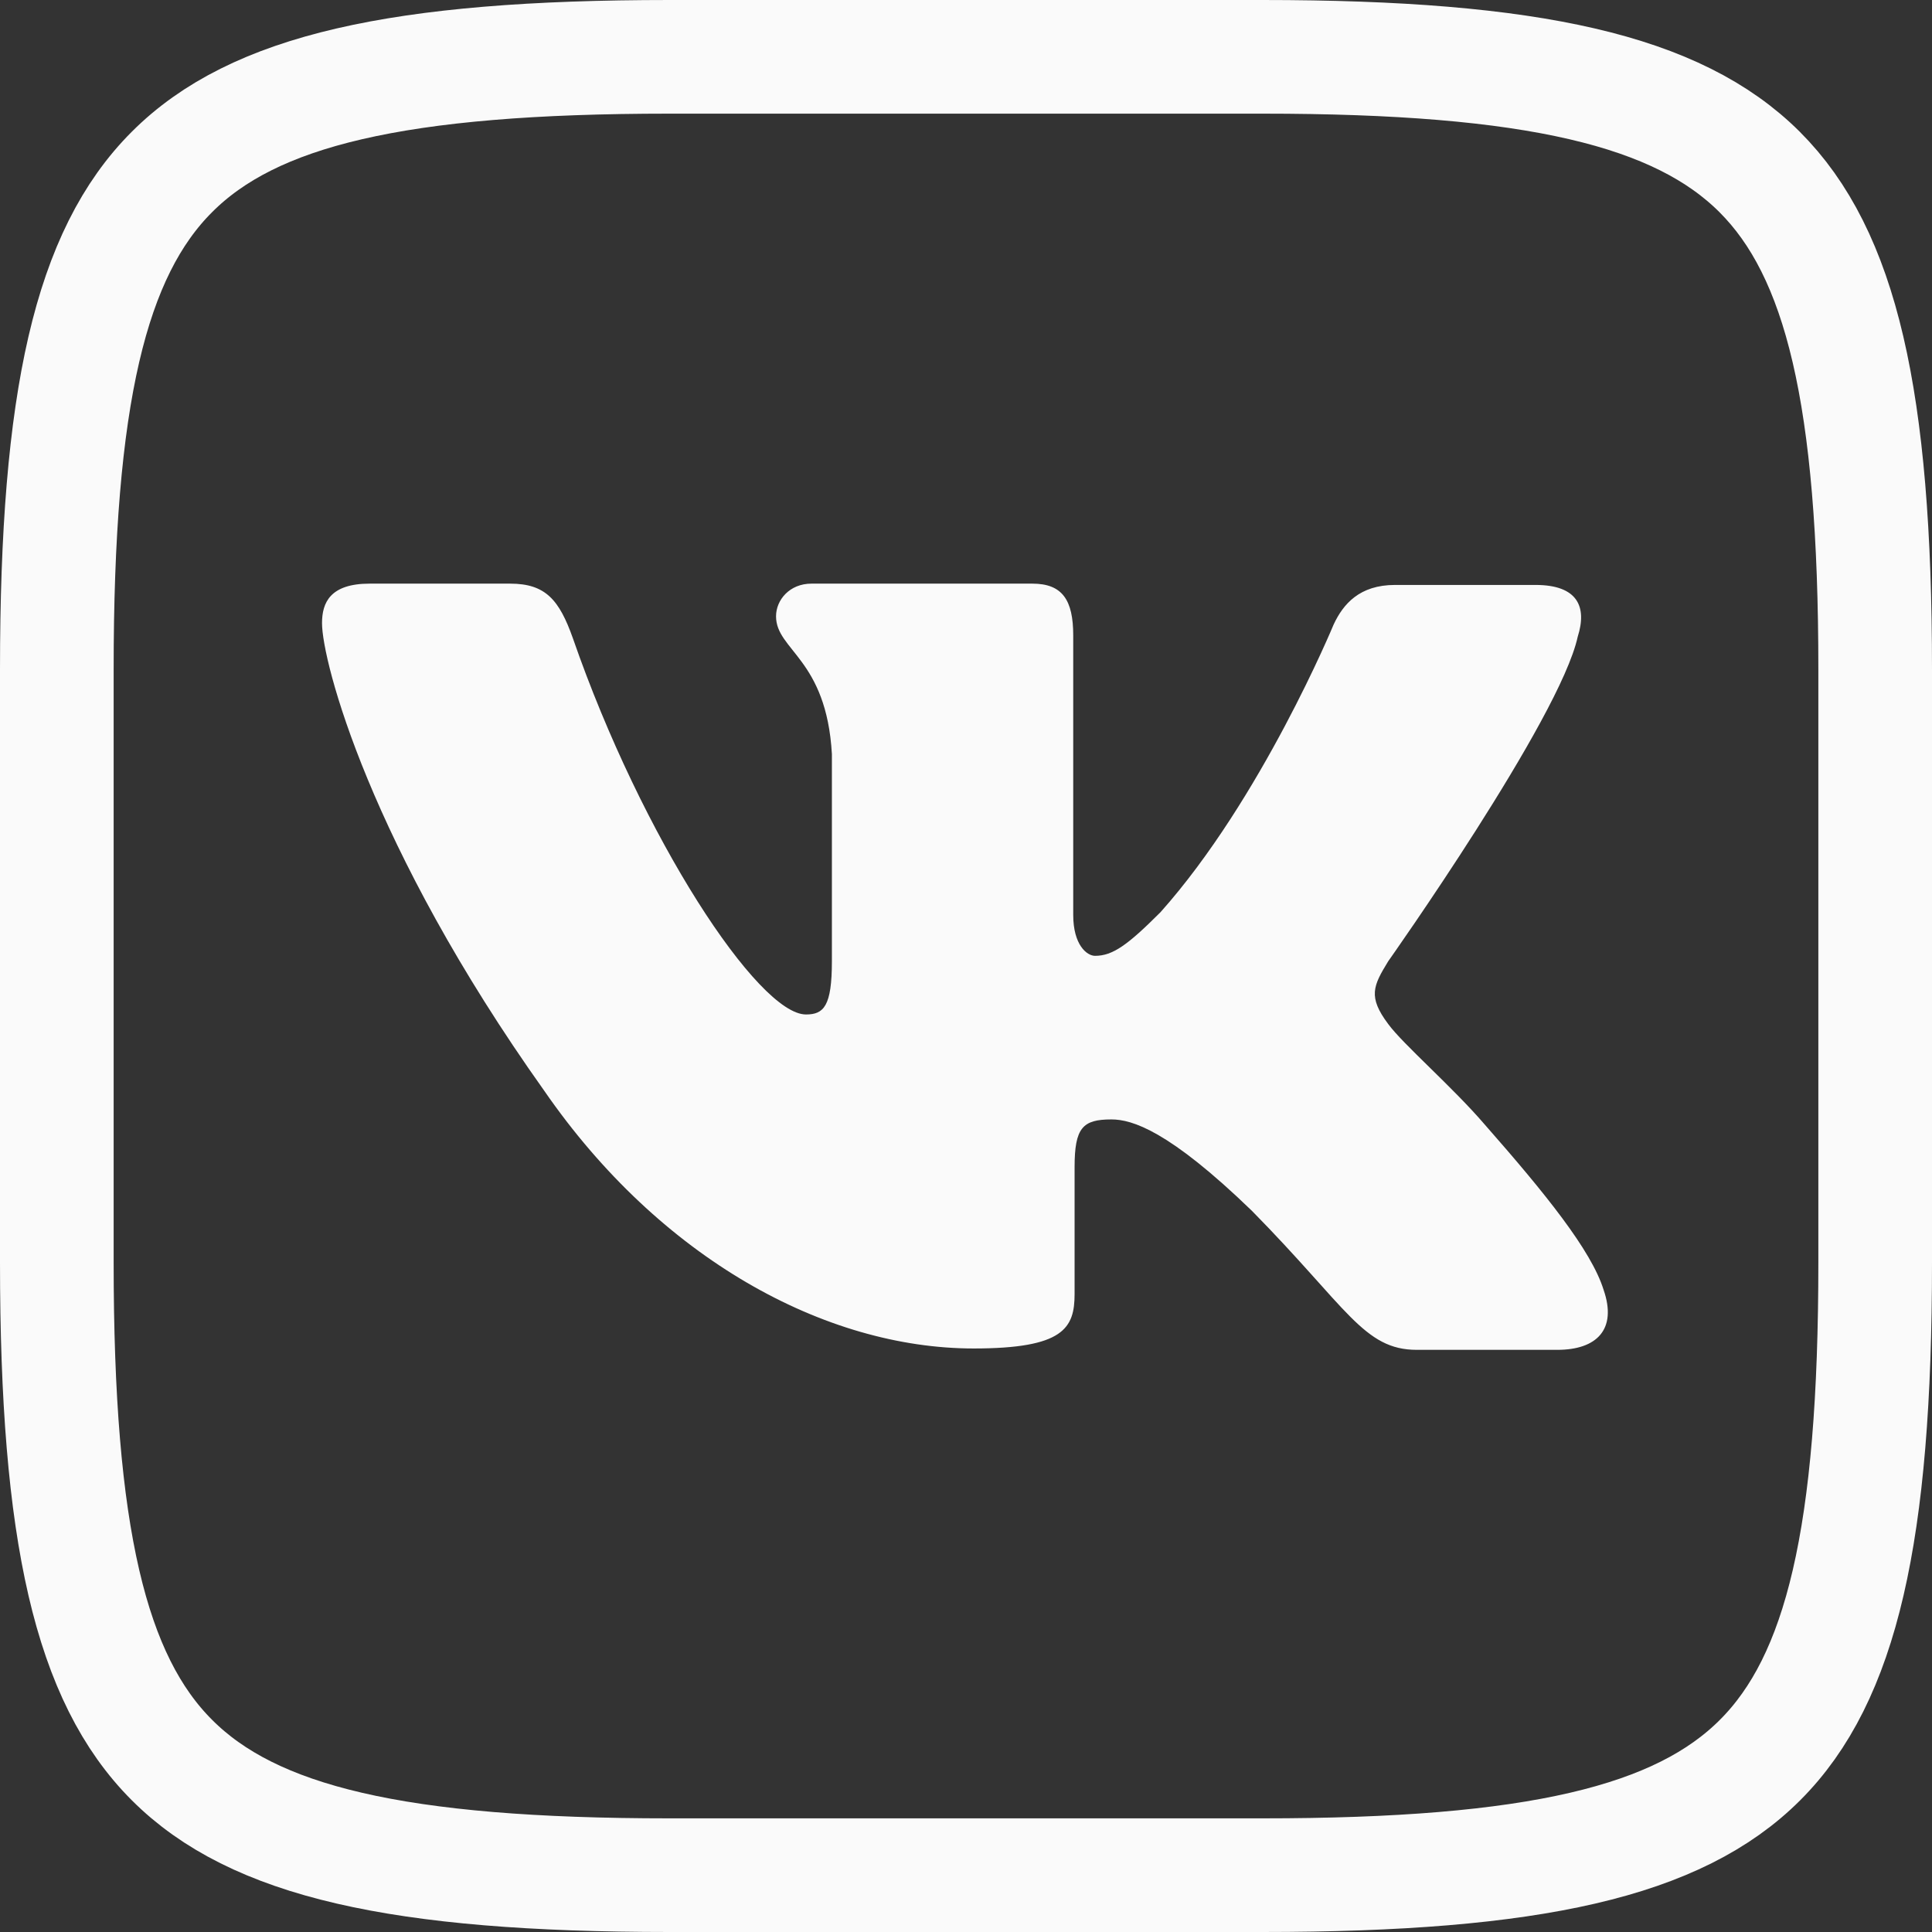
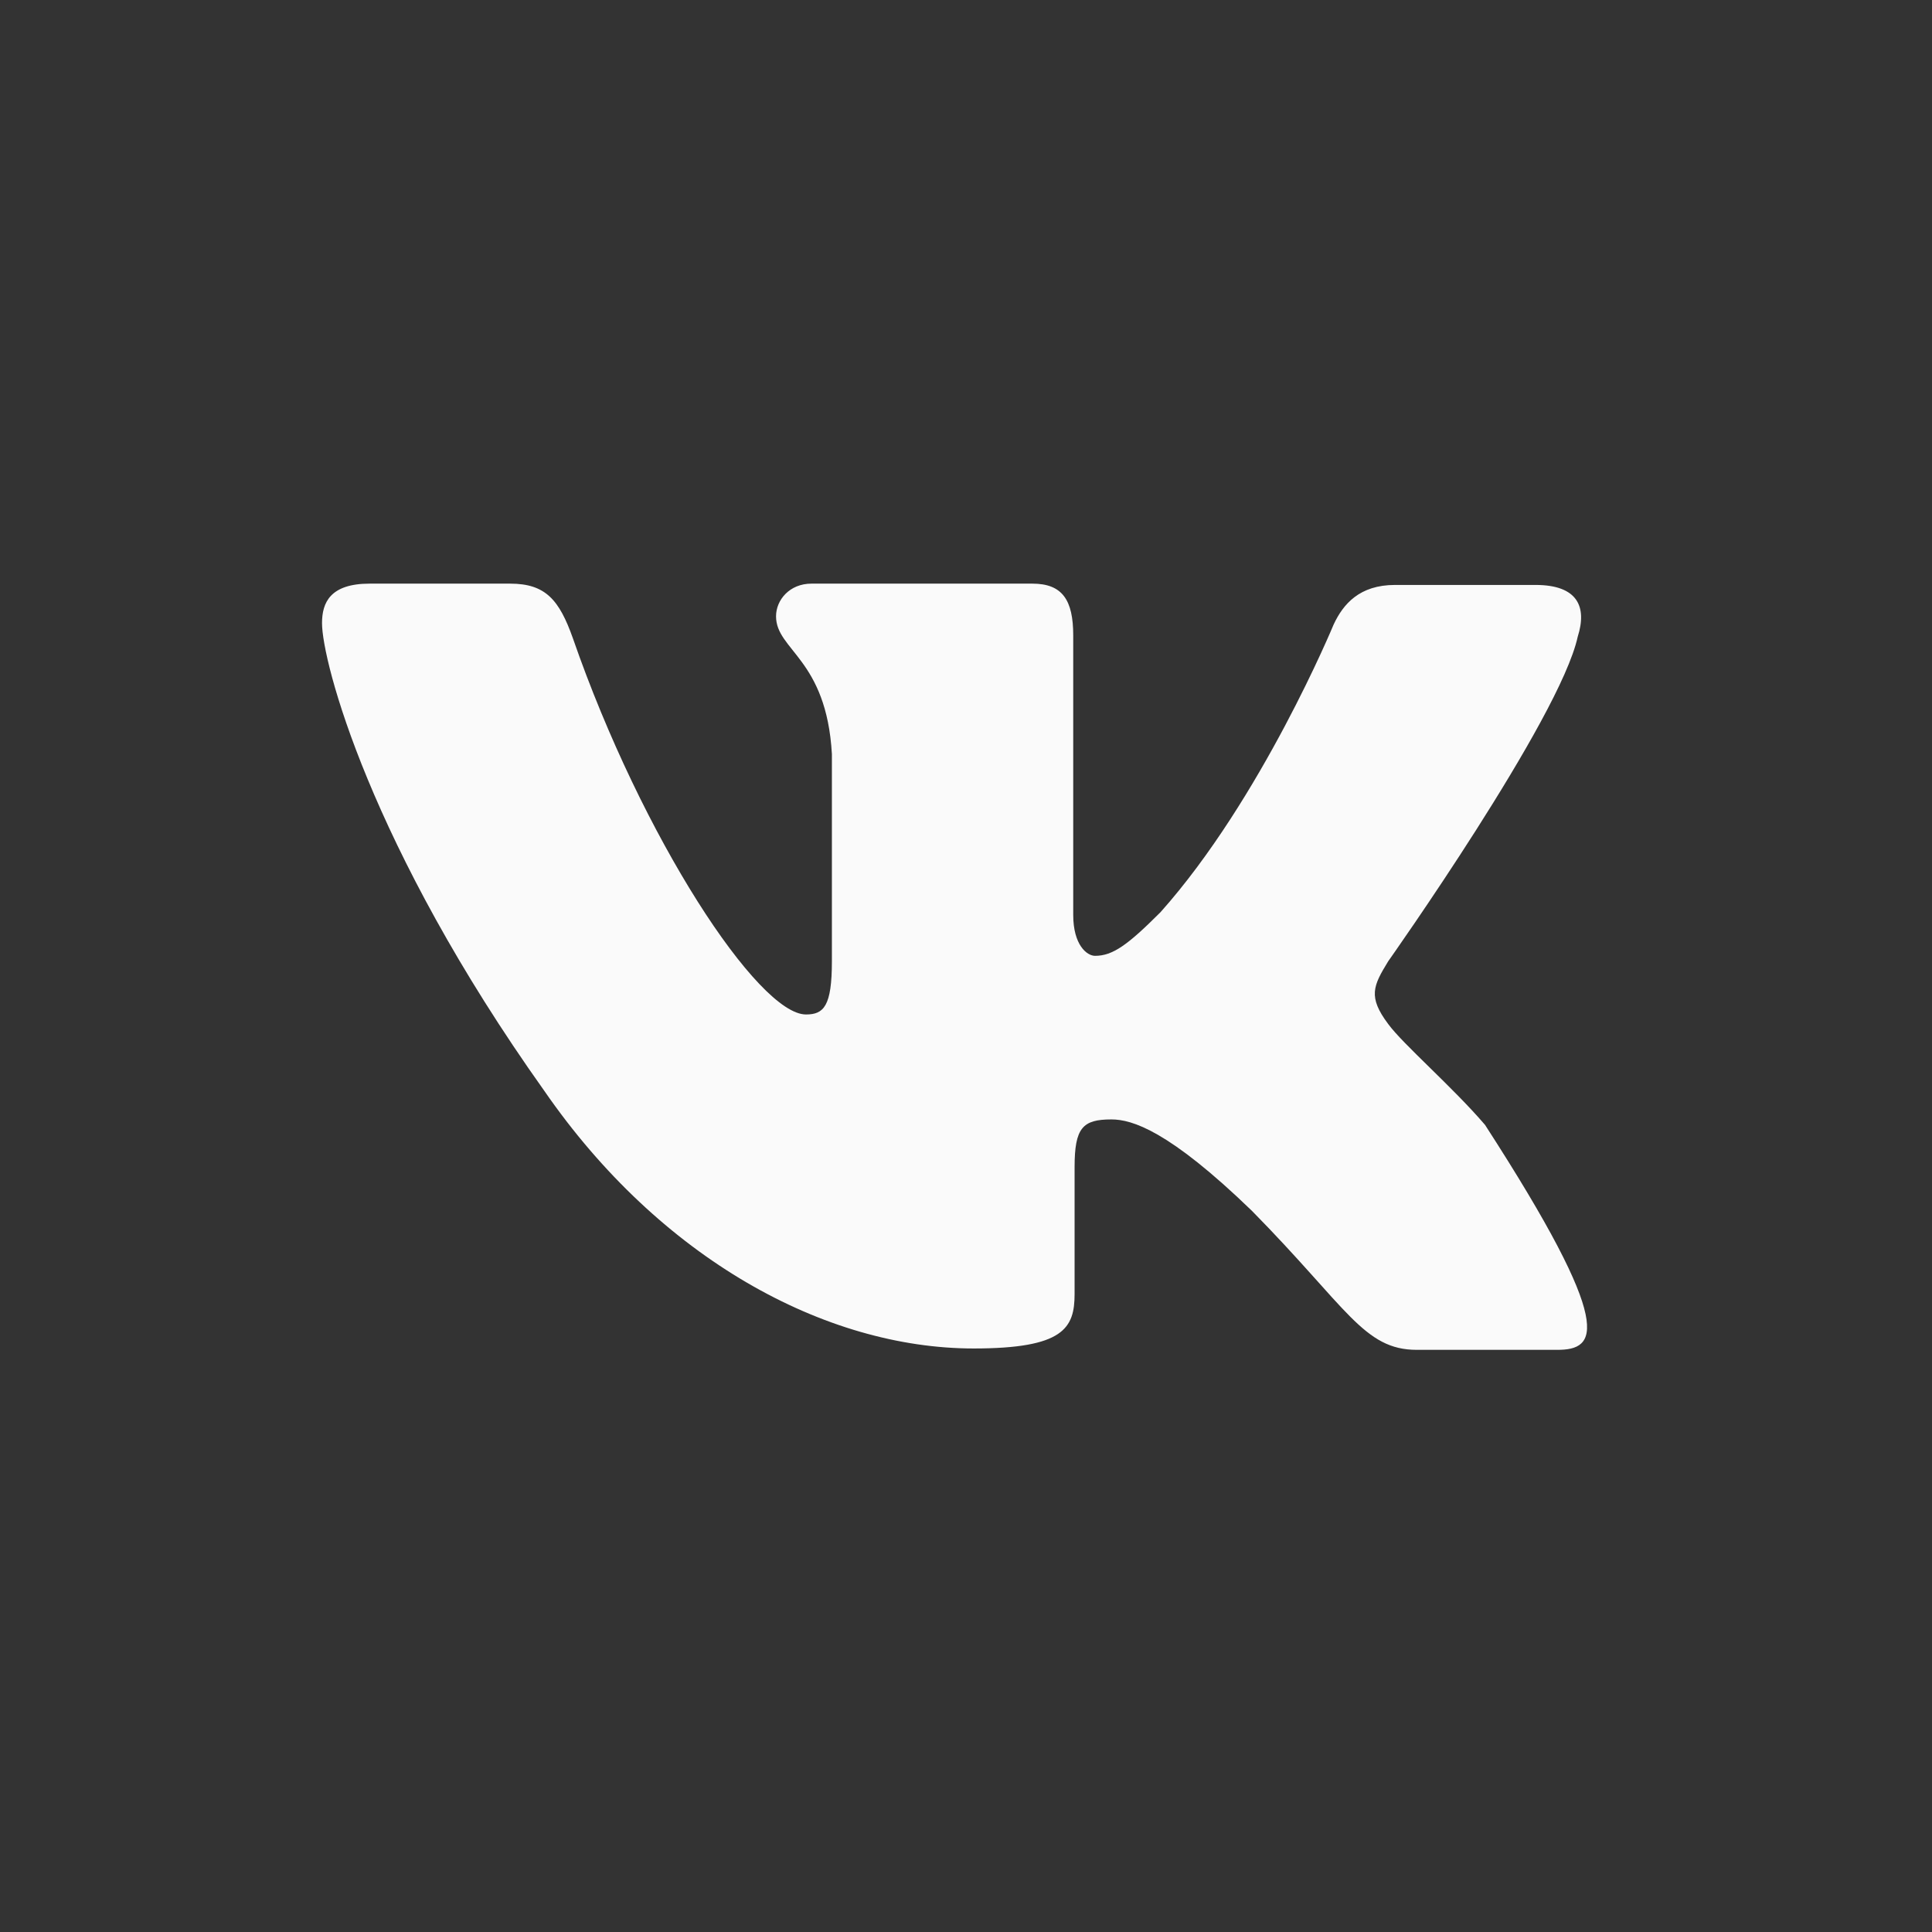
<svg xmlns="http://www.w3.org/2000/svg" width="34" height="34" viewBox="0 0 34 34" fill="none">
  <rect x="0" y="0" width="34" height="34" fill="#333333" stroke="none" />
-   <path d="M11.781 1H22.219C26.987 1 29.529 1.592 30.966 3.026C32.402 4.46 33 7.002 33 11.781V22.219C33 27 32.408 29.541 30.974 30.974C29.541 32.408 27 33 22.219 33H11.781C7 33 4.459 32.408 3.026 30.974C1.592 29.541 1 27 1 22.219V11.781C1 7 1.592 4.459 3.026 3.026C4.459 1.592 7 1 11.781 1Z" stroke="#FAFAFA" stroke-width="2" />
-   <path fill-rule="evenodd" clip-rule="evenodd" d="M27.405 23.755H24.934C23.998 23.755 23.71 23.012 22.031 21.308C20.567 19.892 19.919 19.7 19.559 19.7C19.055 19.7 18.911 19.844 18.911 20.54V22.772C18.911 23.372 18.719 23.731 17.136 23.731C14.52 23.731 11.617 22.148 9.578 19.196C6.506 14.877 5.667 11.638 5.667 10.966C5.667 10.606 5.81 10.271 6.506 10.271H8.978C9.602 10.271 9.842 10.558 10.081 11.23C11.305 14.758 13.345 17.853 14.184 17.853C14.496 17.853 14.64 17.709 14.64 16.917V13.27C14.544 11.59 13.657 11.446 13.657 10.846C13.657 10.558 13.896 10.271 14.28 10.271H18.168C18.695 10.271 18.887 10.558 18.887 11.182V16.101C18.887 16.629 19.127 16.821 19.271 16.821C19.583 16.821 19.847 16.629 20.423 16.053C22.199 14.062 23.47 10.99 23.47 10.99C23.638 10.63 23.926 10.294 24.55 10.294H27.021C27.765 10.294 27.933 10.678 27.765 11.206C27.453 12.646 24.43 16.917 24.43 16.917C24.166 17.349 24.07 17.541 24.43 18.021C24.694 18.381 25.558 19.124 26.134 19.796C27.189 20.996 28.005 22.004 28.221 22.7C28.461 23.395 28.101 23.755 27.405 23.755Z" fill="#FAFAFA" />
+   <path fill-rule="evenodd" clip-rule="evenodd" d="M27.405 23.755H24.934C23.998 23.755 23.71 23.012 22.031 21.308C20.567 19.892 19.919 19.7 19.559 19.7C19.055 19.7 18.911 19.844 18.911 20.54V22.772C18.911 23.372 18.719 23.731 17.136 23.731C14.52 23.731 11.617 22.148 9.578 19.196C6.506 14.877 5.667 11.638 5.667 10.966C5.667 10.606 5.81 10.271 6.506 10.271H8.978C9.602 10.271 9.842 10.558 10.081 11.23C11.305 14.758 13.345 17.853 14.184 17.853C14.496 17.853 14.64 17.709 14.64 16.917V13.27C14.544 11.59 13.657 11.446 13.657 10.846C13.657 10.558 13.896 10.271 14.28 10.271H18.168C18.695 10.271 18.887 10.558 18.887 11.182V16.101C18.887 16.629 19.127 16.821 19.271 16.821C19.583 16.821 19.847 16.629 20.423 16.053C22.199 14.062 23.47 10.99 23.47 10.99C23.638 10.63 23.926 10.294 24.55 10.294H27.021C27.765 10.294 27.933 10.678 27.765 11.206C27.453 12.646 24.43 16.917 24.43 16.917C24.166 17.349 24.07 17.541 24.43 18.021C24.694 18.381 25.558 19.124 26.134 19.796C28.461 23.395 28.101 23.755 27.405 23.755Z" fill="#FAFAFA" />
</svg>